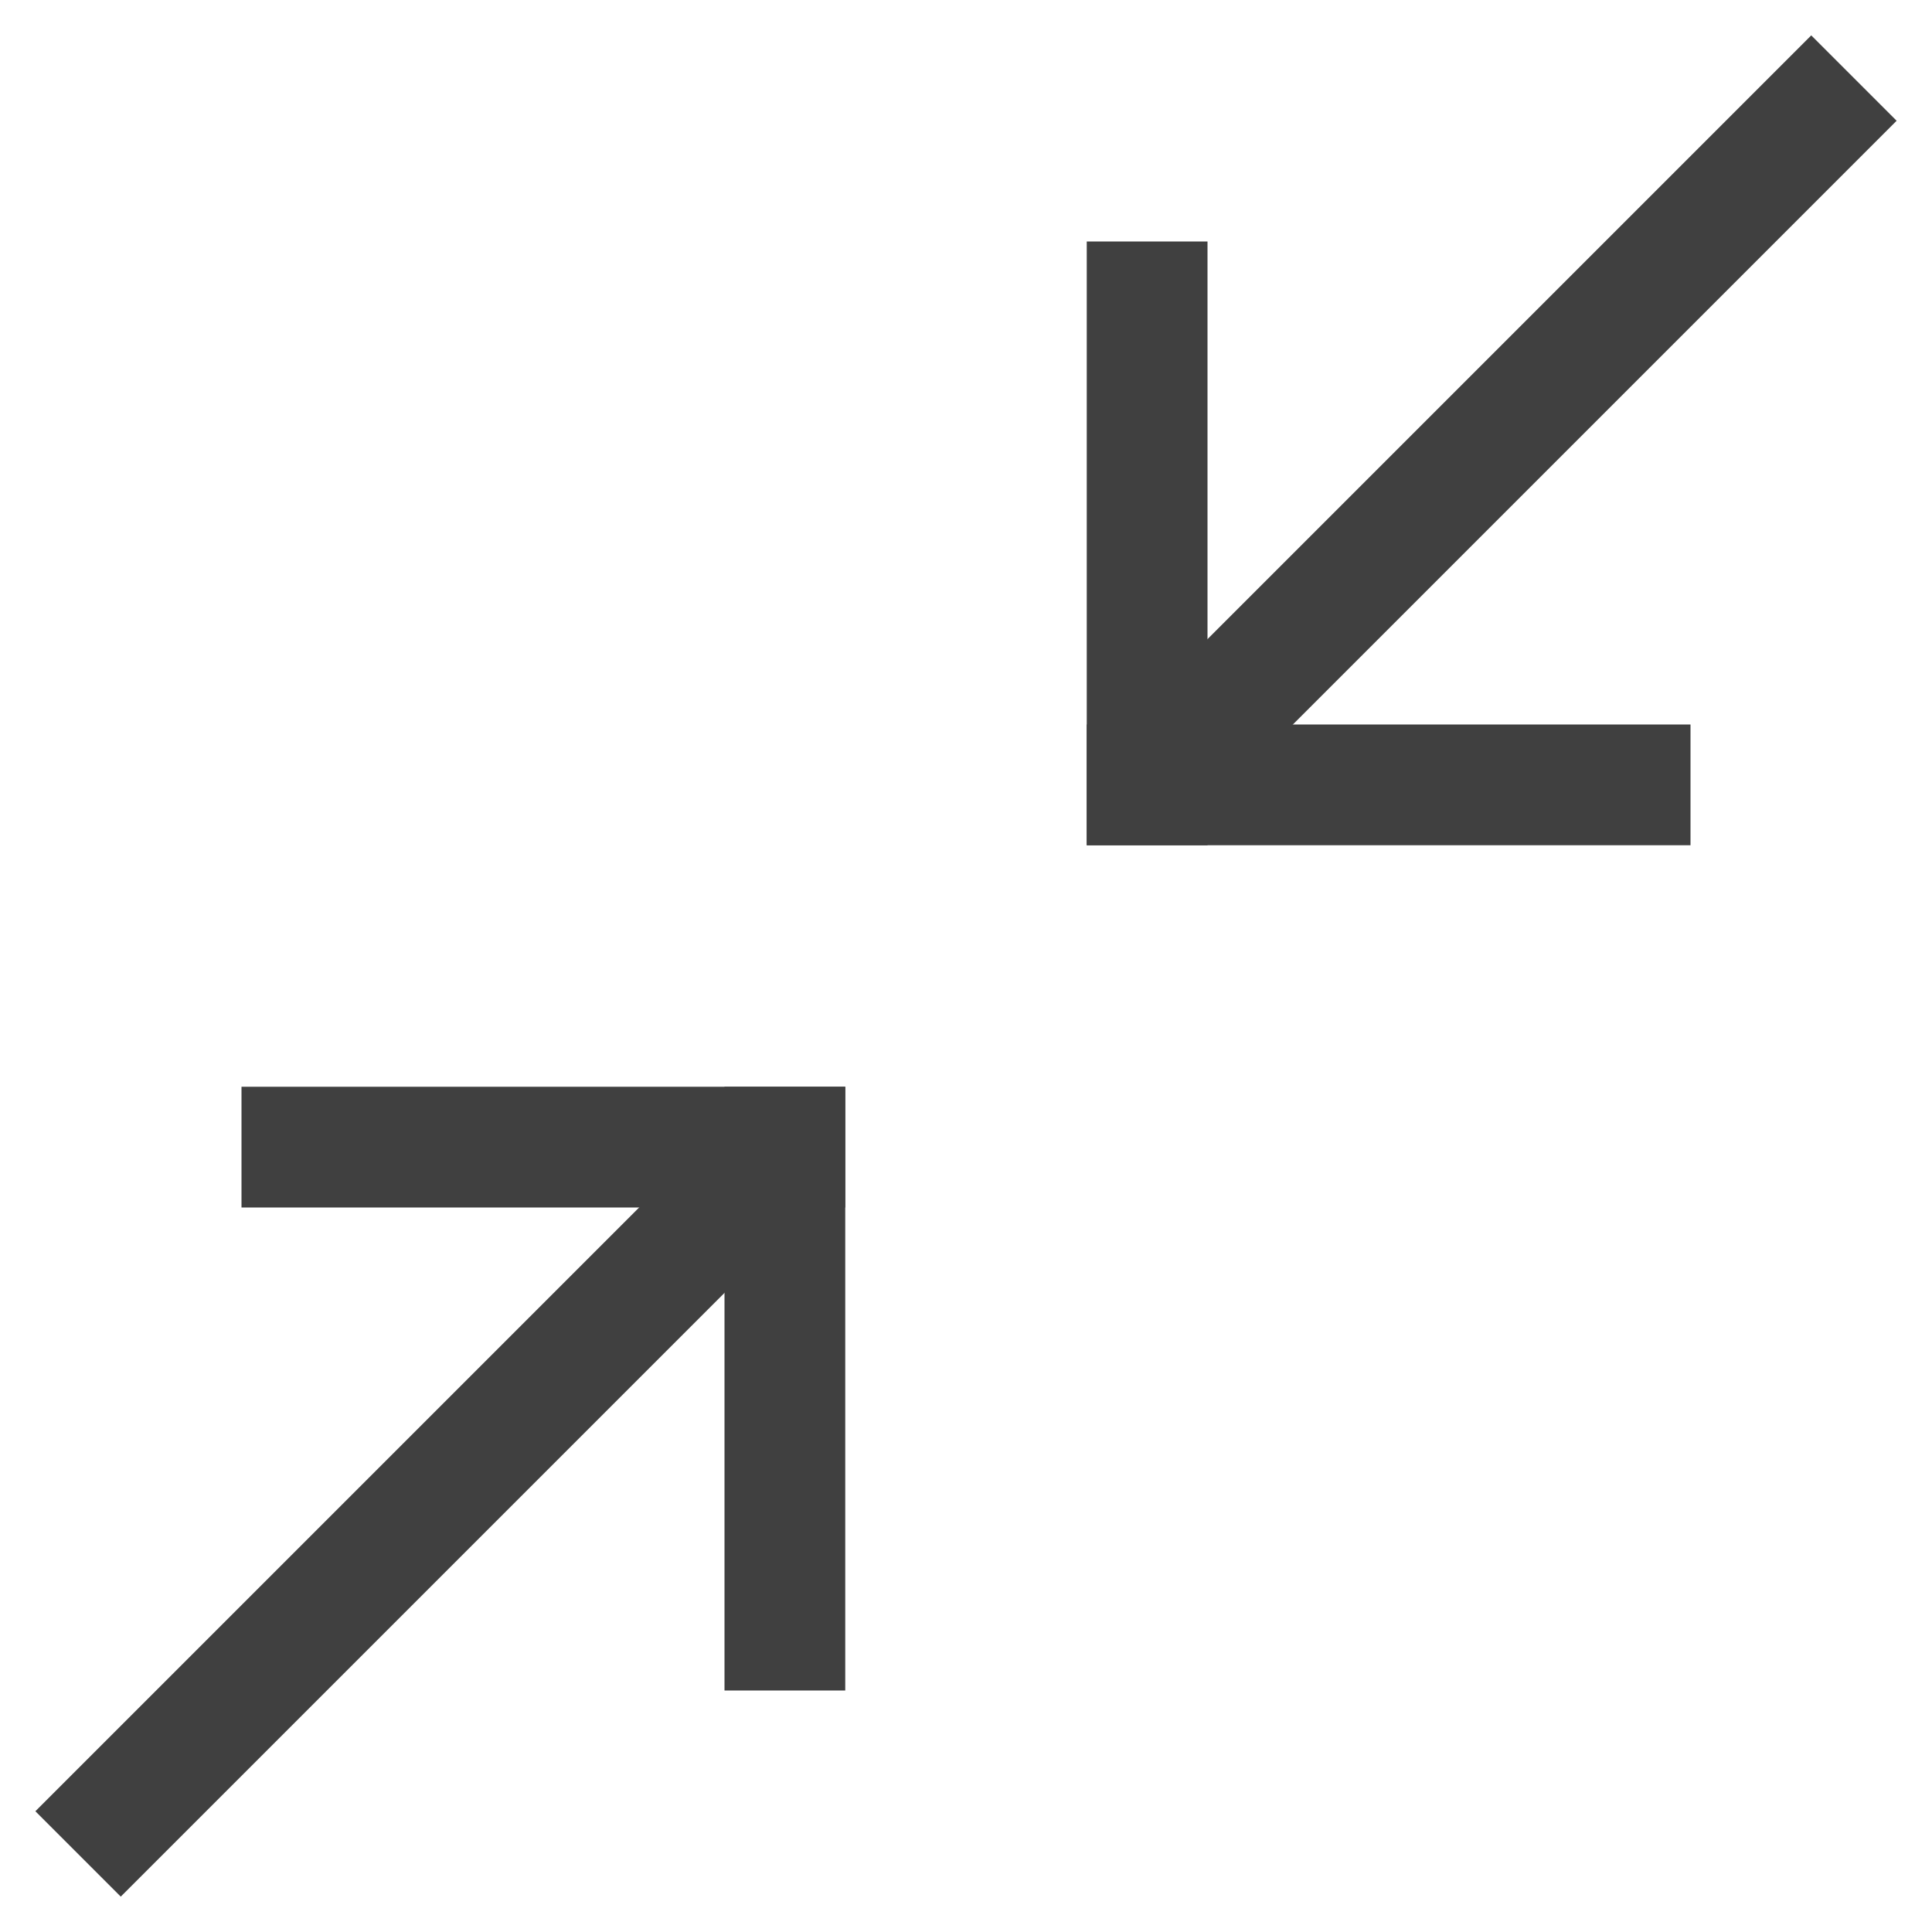
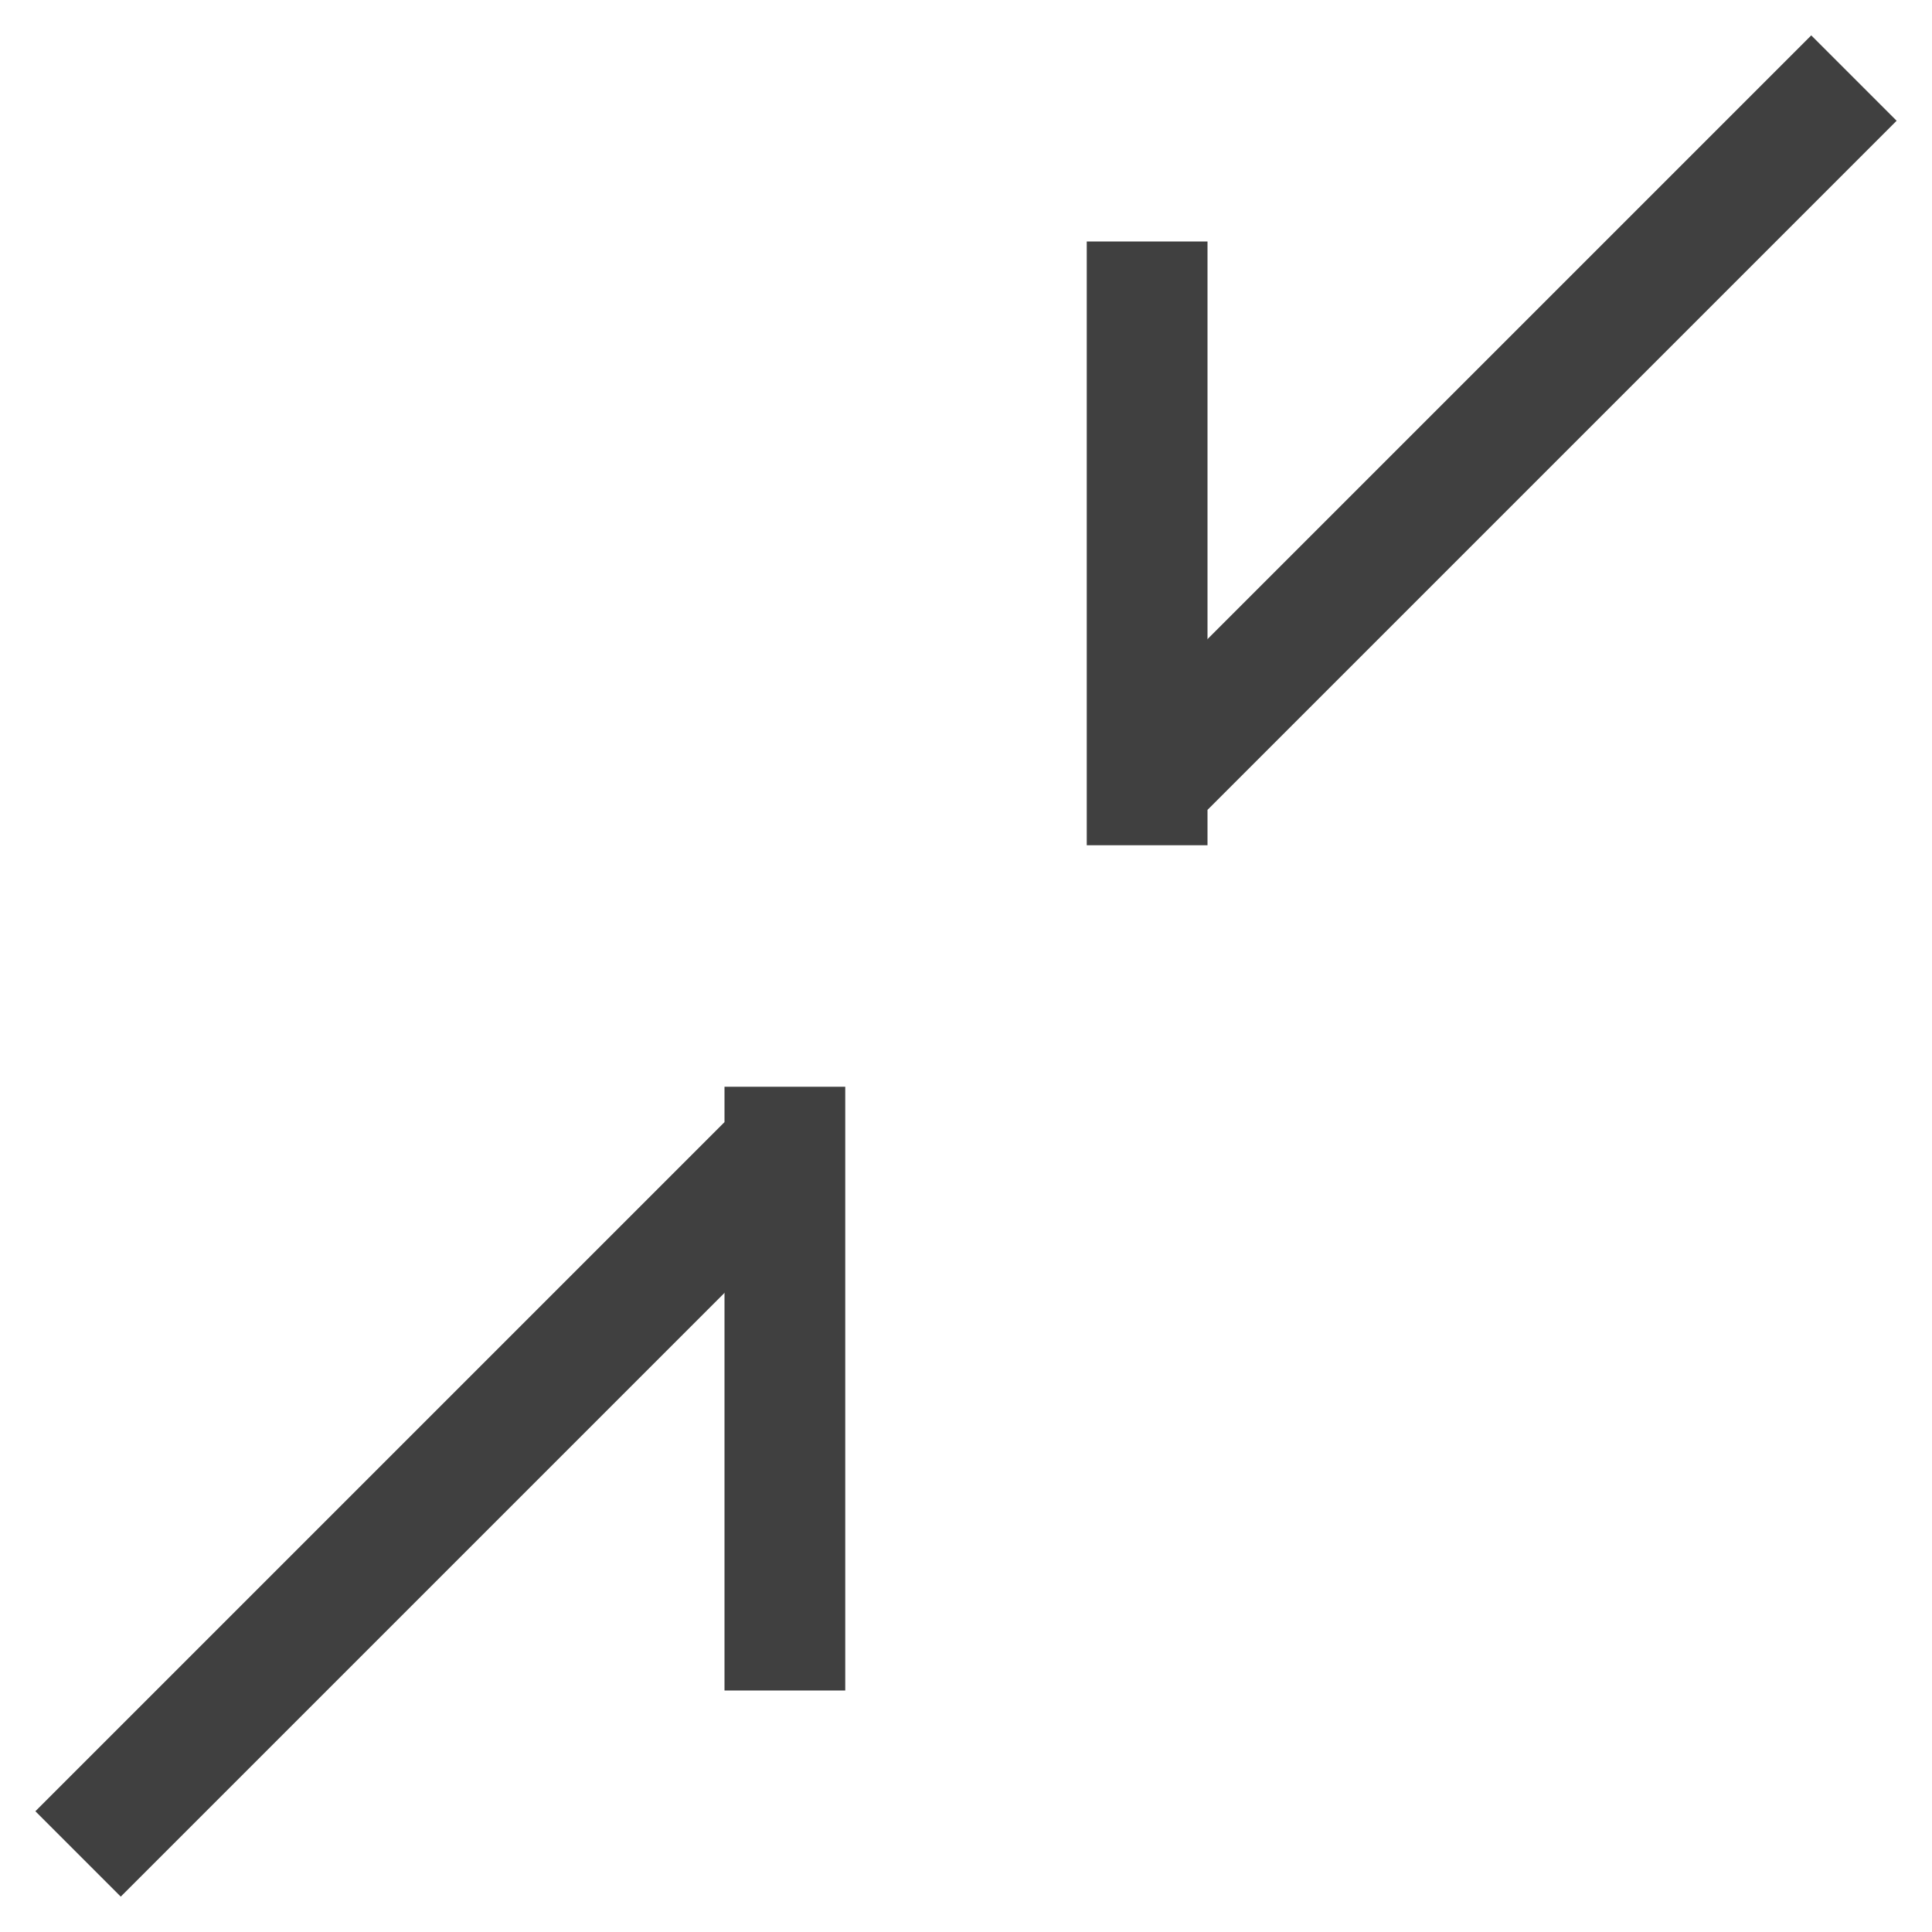
<svg xmlns="http://www.w3.org/2000/svg" width="16" height="16" viewBox="0 0 16 16" fill="none">
  <g clip-path="url(#clip0_3525_25222)">
-     <path d="M9 6H14V7H9V6Z" fill="#404040" />
    <path d="M9 2H10V7H9V2Z" fill="#404040" />
    <path fill-rule="evenodd" clip-rule="evenodd" d="M15.707 1L10 6.707L9.293 6L15 0.293L15.707 1Z" fill="#404040" />
-     <path d="M7 10H2L2 9L7 9V10Z" fill="#404040" />
    <path d="M7 14H6L6 9L7 9V14Z" fill="#404040" />
    <path fill-rule="evenodd" clip-rule="evenodd" d="M0.293 15L6 9.293L6.707 10L1 15.707L0.293 15Z" fill="#404040" />
  </g>
  <defs>
    <clipPath id="clip0_3525_25222">
      <rect width="16" height="16" fill="white" />
    </clipPath>
  </defs>
</svg>